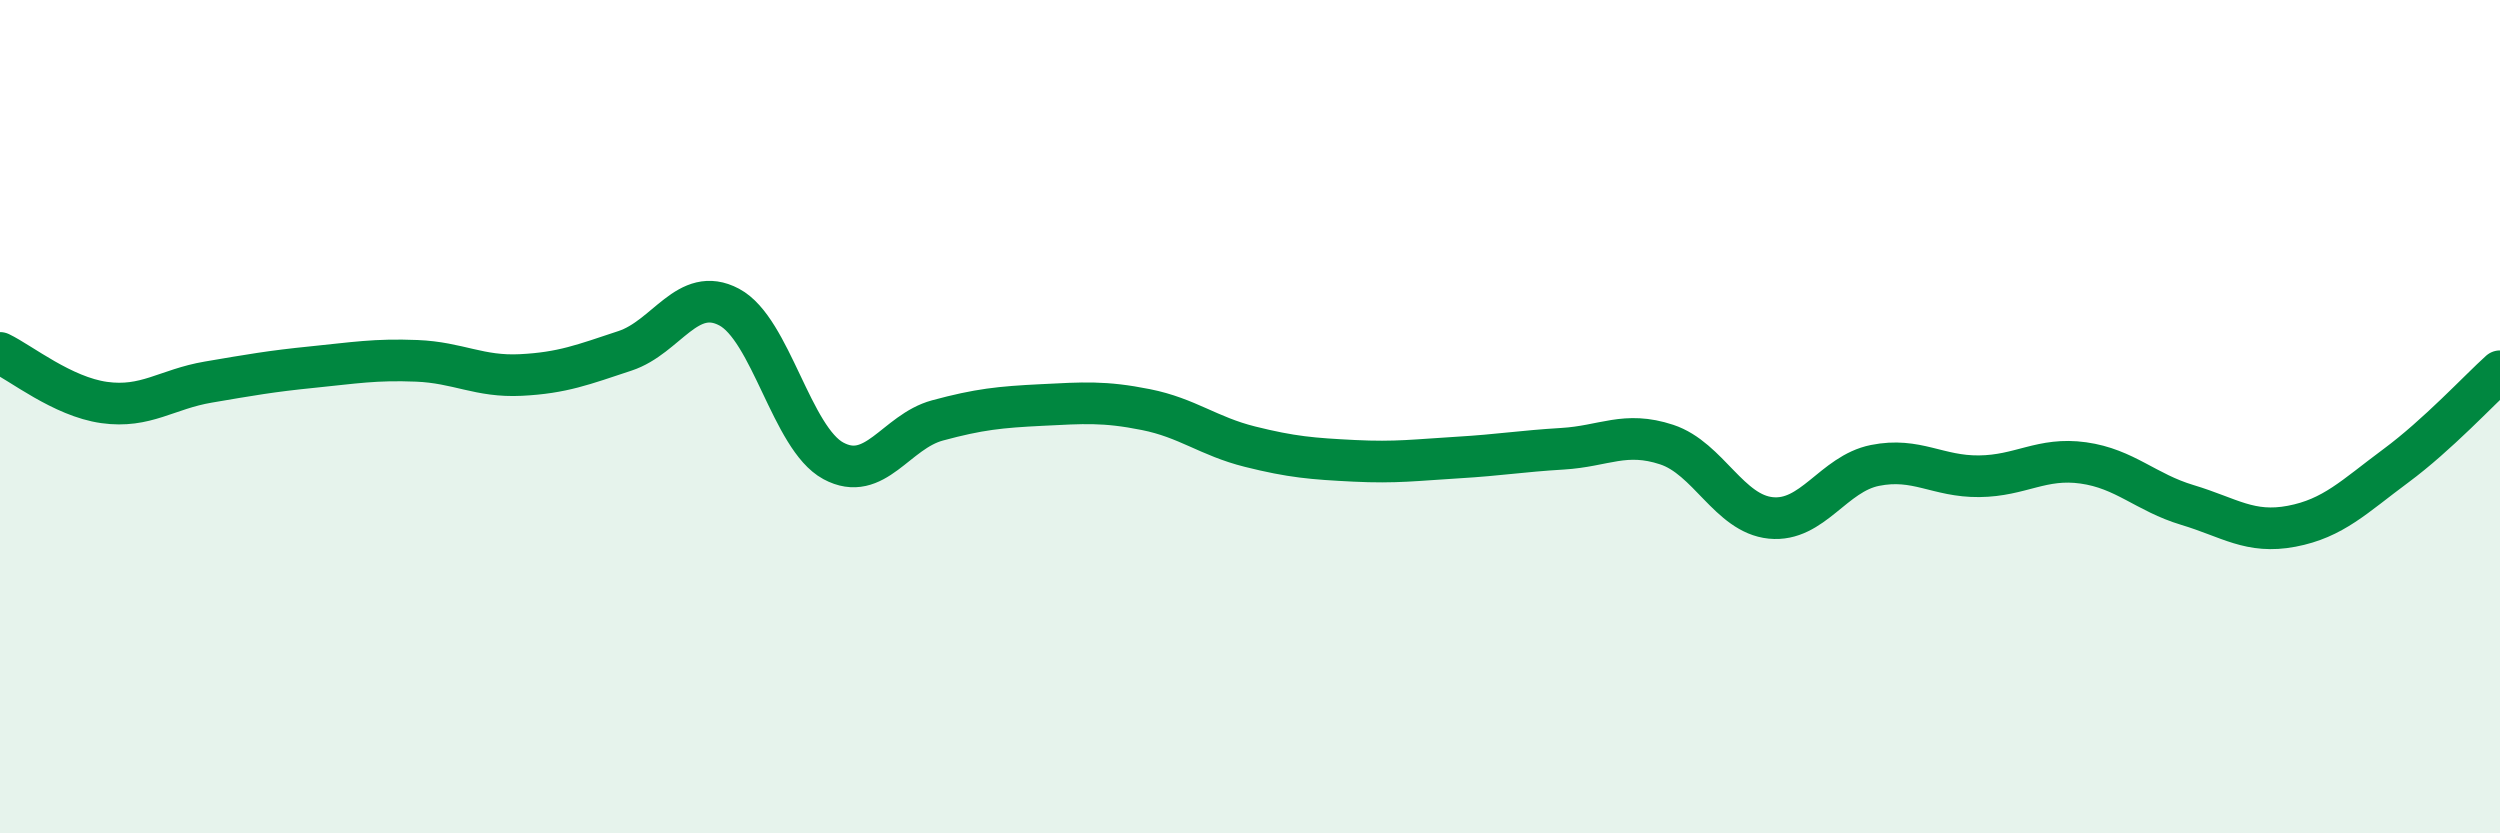
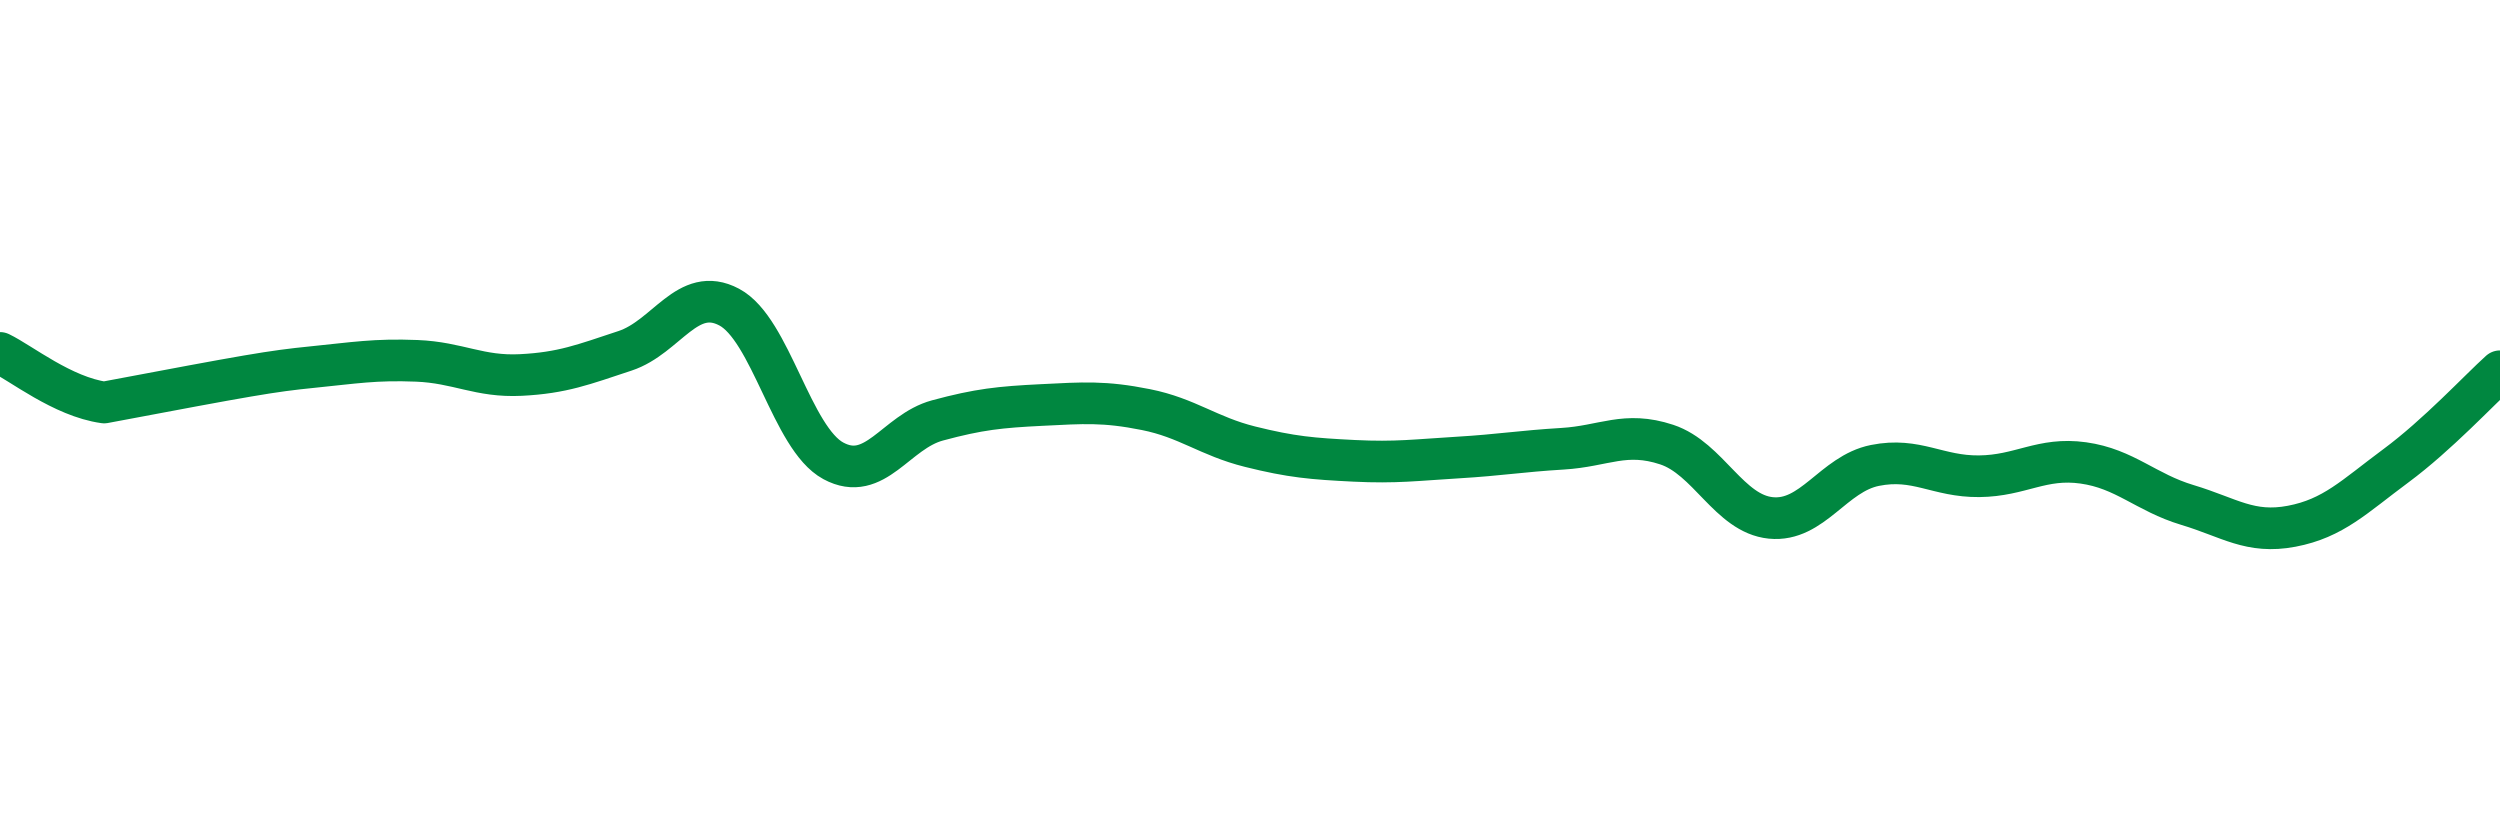
<svg xmlns="http://www.w3.org/2000/svg" width="60" height="20" viewBox="0 0 60 20">
-   <path d="M 0,8.47 C 0.5,8.71 1.5,9.52 2.5,9.66 C 3.5,9.8 4,9.34 5,9.17 C 6,9 6.5,8.91 7.5,8.81 C 8.5,8.71 9,8.62 10,8.66 C 11,8.7 11.5,9.05 12.5,9 C 13.5,8.95 14,8.75 15,8.42 C 16,8.09 16.5,6.84 17.5,7.37 C 18.5,7.9 19,10.52 20,11.06 C 21,11.6 21.5,10.36 22.5,10.09 C 23.5,9.82 24,9.77 25,9.72 C 26,9.67 26.5,9.63 27.5,9.83 C 28.5,10.03 29,10.47 30,10.72 C 31,10.97 31.5,11.01 32.5,11.06 C 33.5,11.11 34,11.04 35,10.98 C 36,10.92 36.5,10.83 37.5,10.77 C 38.5,10.71 39,10.34 40,10.67 C 41,11 41.5,12.33 42.5,12.43 C 43.5,12.53 44,11.37 45,11.17 C 46,10.97 46.5,11.44 47.5,11.43 C 48.5,11.42 49,10.97 50,11.11 C 51,11.25 51.5,11.82 52.5,12.12 C 53.5,12.42 54,12.82 55,12.63 C 56,12.44 56.5,11.92 57.5,11.18 C 58.5,10.44 59.5,9.36 60,8.91L60 20L0 20Z" fill="#008740" opacity="0.1" stroke-linecap="round" stroke-linejoin="round" />
-   <path d="M 0,8.47 C 0.5,8.71 1.5,9.52 2.5,9.66 C 3.5,9.8 4,9.34 5,9.17 C 6,9 6.5,8.91 7.5,8.81 C 8.5,8.71 9,8.62 10,8.66 C 11,8.7 11.5,9.05 12.5,9 C 13.5,8.95 14,8.75 15,8.42 C 16,8.09 16.5,6.84 17.5,7.37 C 18.5,7.9 19,10.52 20,11.06 C 21,11.6 21.5,10.36 22.5,10.09 C 23.5,9.82 24,9.77 25,9.72 C 26,9.67 26.5,9.63 27.5,9.83 C 28.5,10.03 29,10.47 30,10.72 C 31,10.97 31.5,11.01 32.5,11.06 C 33.5,11.11 34,11.04 35,10.98 C 36,10.92 36.5,10.83 37.5,10.77 C 38.5,10.71 39,10.34 40,10.67 C 41,11 41.5,12.33 42.5,12.43 C 43.5,12.53 44,11.37 45,11.17 C 46,10.97 46.5,11.44 47.5,11.43 C 48.5,11.42 49,10.97 50,11.11 C 51,11.25 51.5,11.82 52.5,12.12 C 53.5,12.42 54,12.82 55,12.63 C 56,12.44 56.5,11.92 57.5,11.18 C 58.5,10.44 59.5,9.36 60,8.91" stroke="#008740" stroke-width="1" fill="none" stroke-linecap="round" stroke-linejoin="round" />
+   <path d="M 0,8.47 C 0.5,8.71 1.5,9.52 2.5,9.66 C 6,9 6.5,8.91 7.5,8.81 C 8.5,8.71 9,8.62 10,8.66 C 11,8.7 11.5,9.05 12.5,9 C 13.5,8.95 14,8.75 15,8.42 C 16,8.09 16.5,6.84 17.5,7.37 C 18.5,7.9 19,10.52 20,11.06 C 21,11.6 21.5,10.36 22.5,10.09 C 23.5,9.82 24,9.77 25,9.72 C 26,9.67 26.5,9.63 27.5,9.83 C 28.5,10.03 29,10.47 30,10.72 C 31,10.97 31.5,11.01 32.5,11.06 C 33.5,11.11 34,11.04 35,10.98 C 36,10.92 36.5,10.83 37.5,10.77 C 38.5,10.71 39,10.34 40,10.67 C 41,11 41.5,12.33 42.5,12.43 C 43.5,12.53 44,11.37 45,11.17 C 46,10.97 46.5,11.44 47.5,11.43 C 48.5,11.42 49,10.97 50,11.11 C 51,11.25 51.5,11.82 52.5,12.12 C 53.5,12.42 54,12.82 55,12.63 C 56,12.44 56.5,11.92 57.5,11.18 C 58.5,10.44 59.5,9.36 60,8.91" stroke="#008740" stroke-width="1" fill="none" stroke-linecap="round" stroke-linejoin="round" />
</svg>